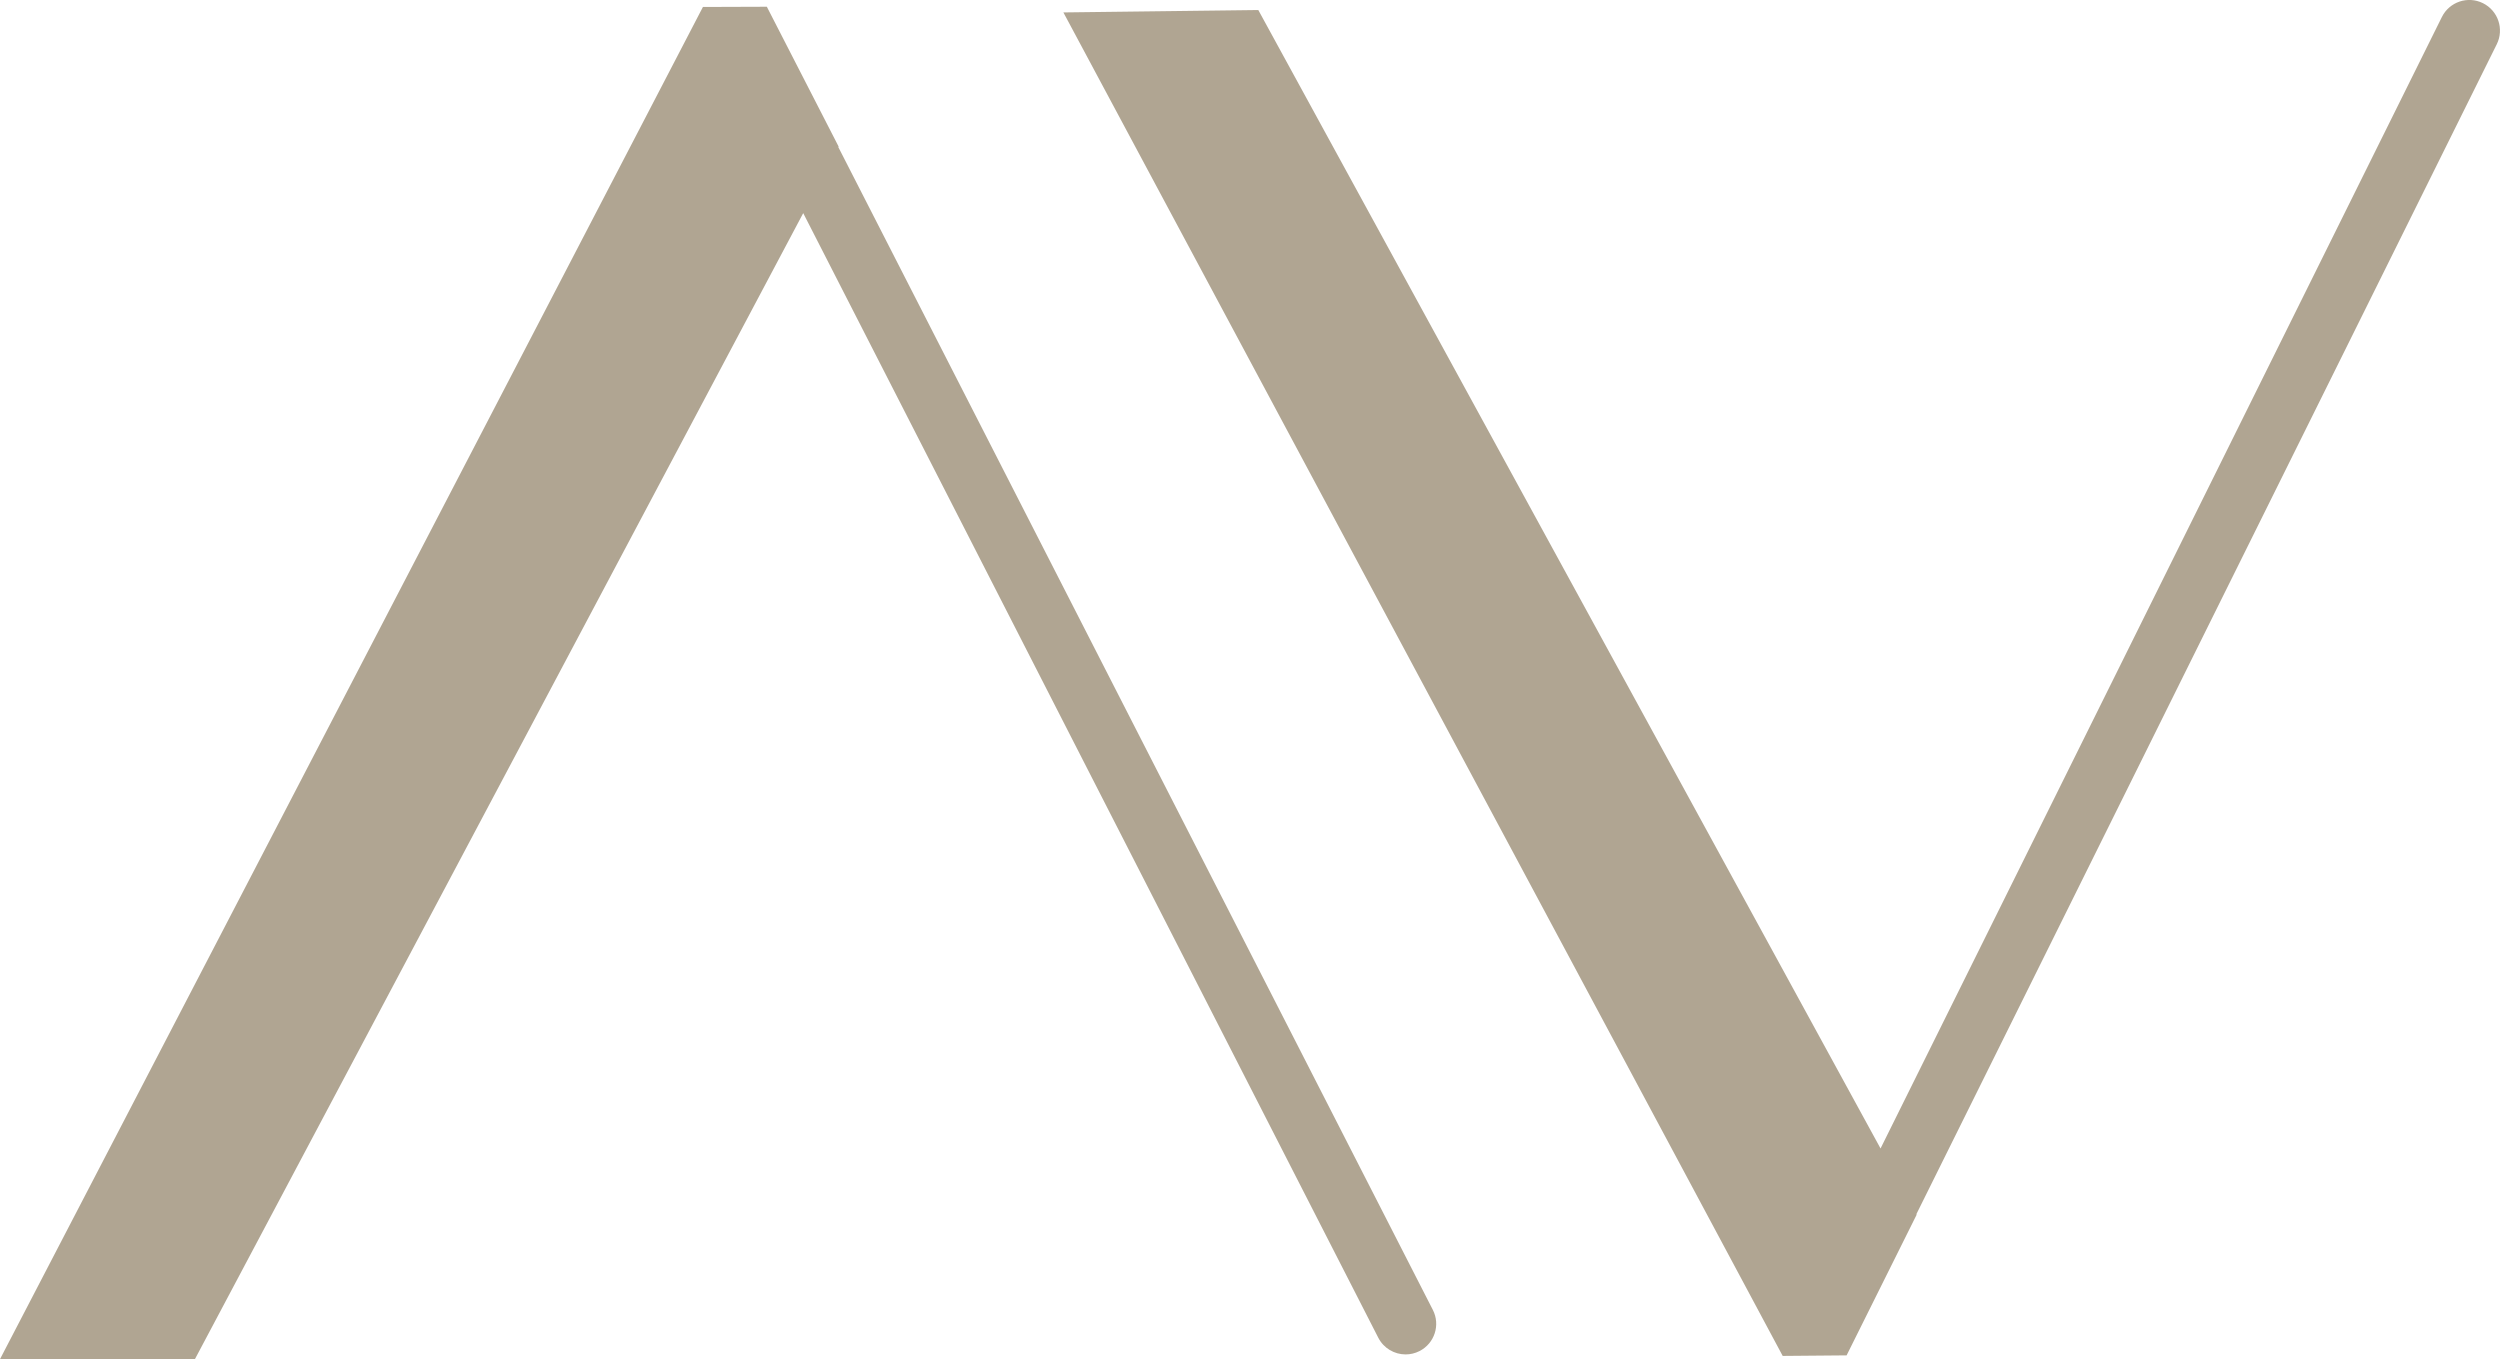
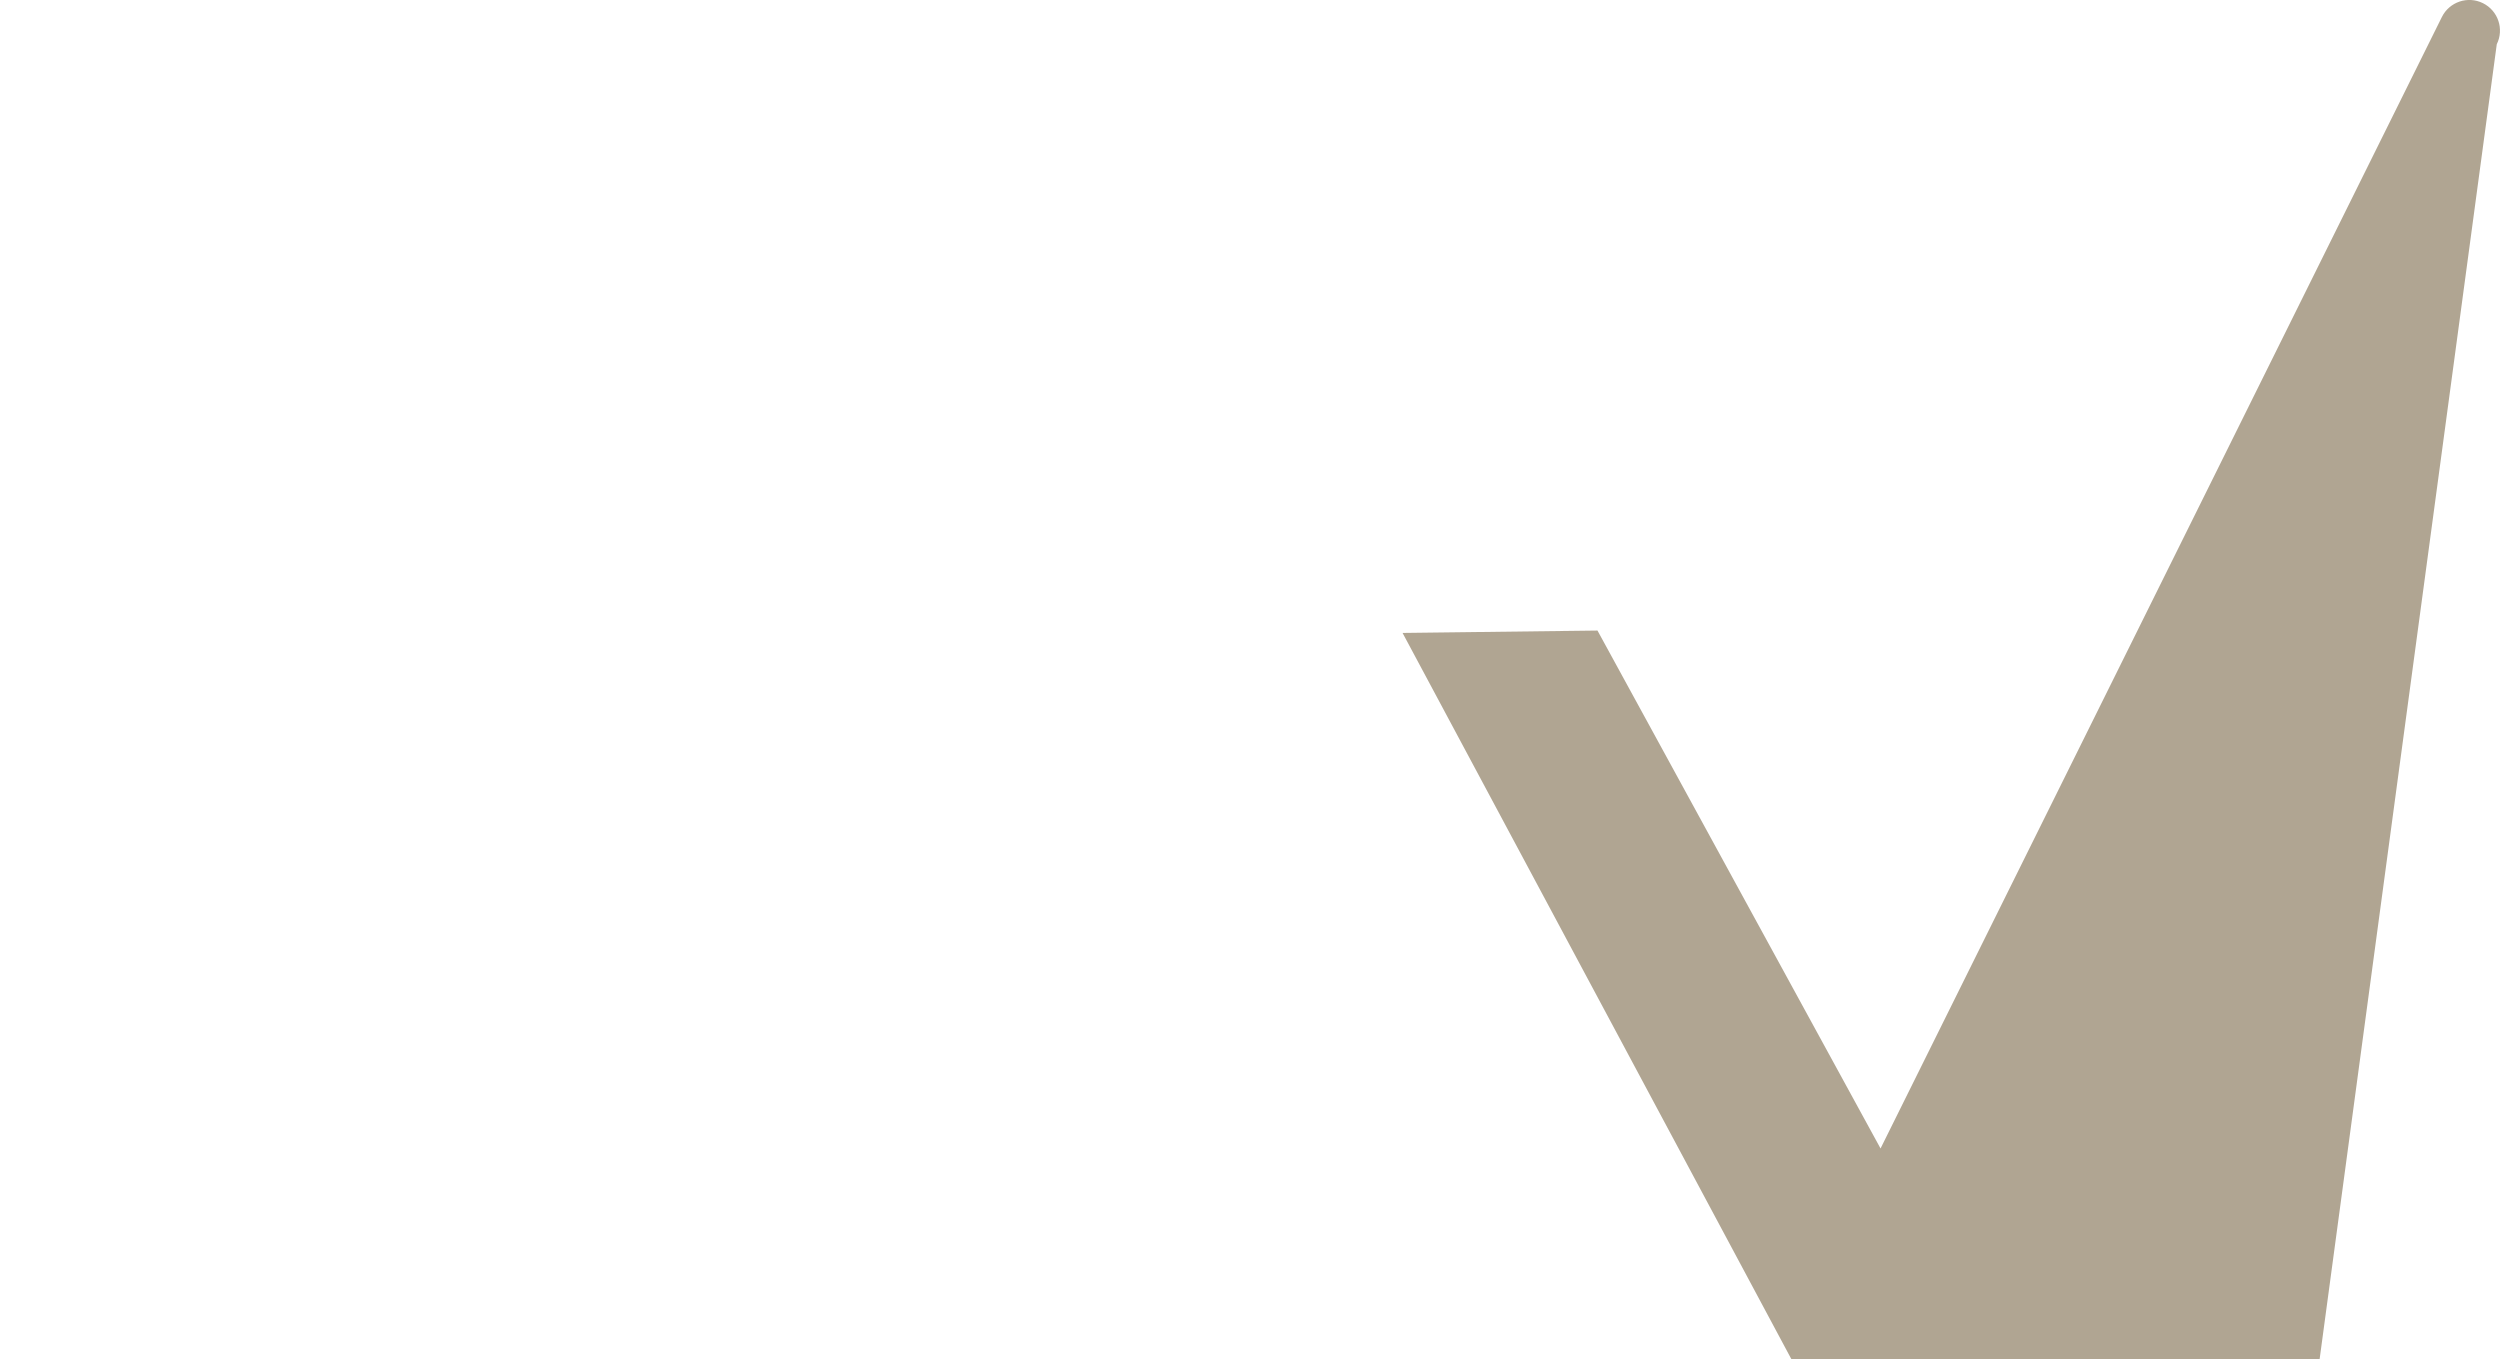
<svg xmlns="http://www.w3.org/2000/svg" id="b" viewBox="0 0 448.66 243.92">
  <g id="c">
    <g>
-       <path d="M150.45,26.4l.05-.1L137.62,1.21l-11.47,.04L0,243.92H34.98l59.51-112.11,49.66-93.56,103.2,201.82c.97,1.9,2.9,3,4.9,3,.84,0,1.7-.19,2.5-.6,2.71-1.38,3.78-4.7,2.39-7.4L150.45,26.4Z" style="fill:#b0a592;" />
-       <path d="M445.6,.57c-2.72-1.35-6.02-.24-7.37,2.48l-100.74,203.06-50.8-92.95L225.82,1.8l-34.98,.43,129.09,241.11,11.47-.1,12.57-25.25-.05-.09L448.08,7.94c1.35-2.72,.24-6.02-2.48-7.37Z" style="fill:#b0a592;" />
+       <path d="M445.6,.57c-2.72-1.35-6.02-.24-7.37,2.48l-100.74,203.06-50.8-92.95l-34.98,.43,129.09,241.11,11.47-.1,12.57-25.25-.05-.09L448.08,7.94c1.35-2.72,.24-6.02-2.48-7.37Z" style="fill:#b0a592;" />
    </g>
  </g>
</svg>